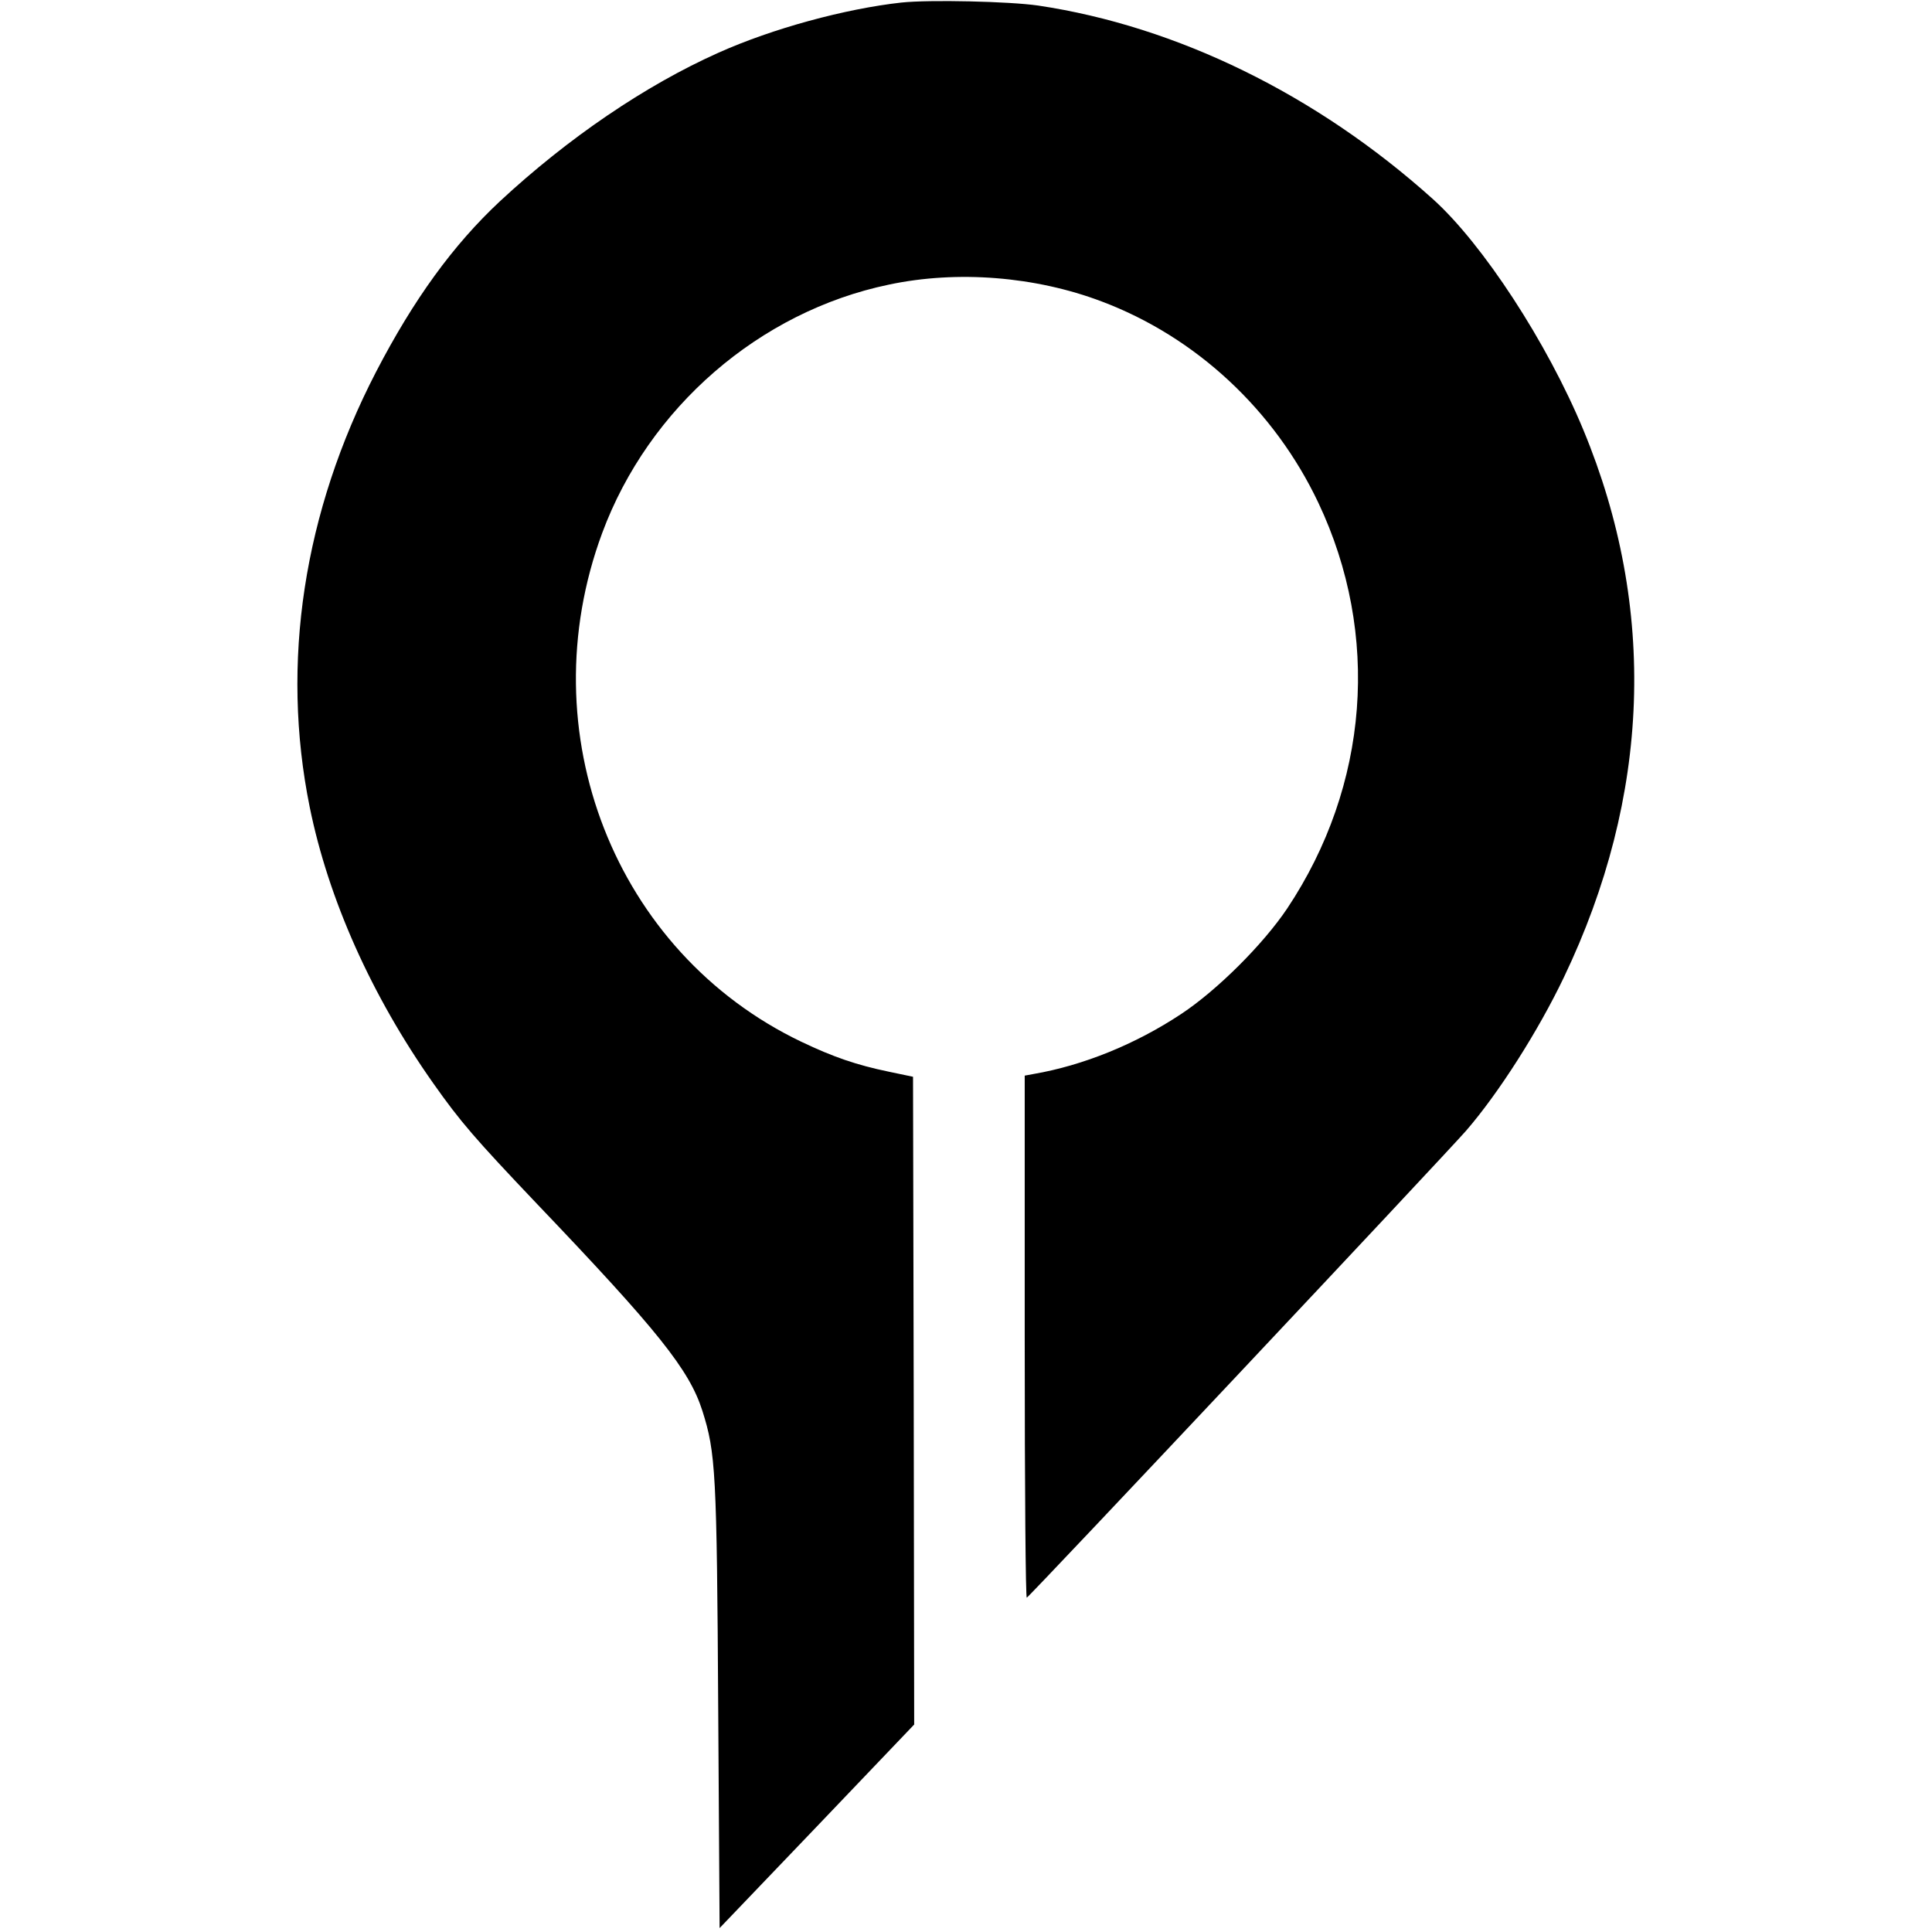
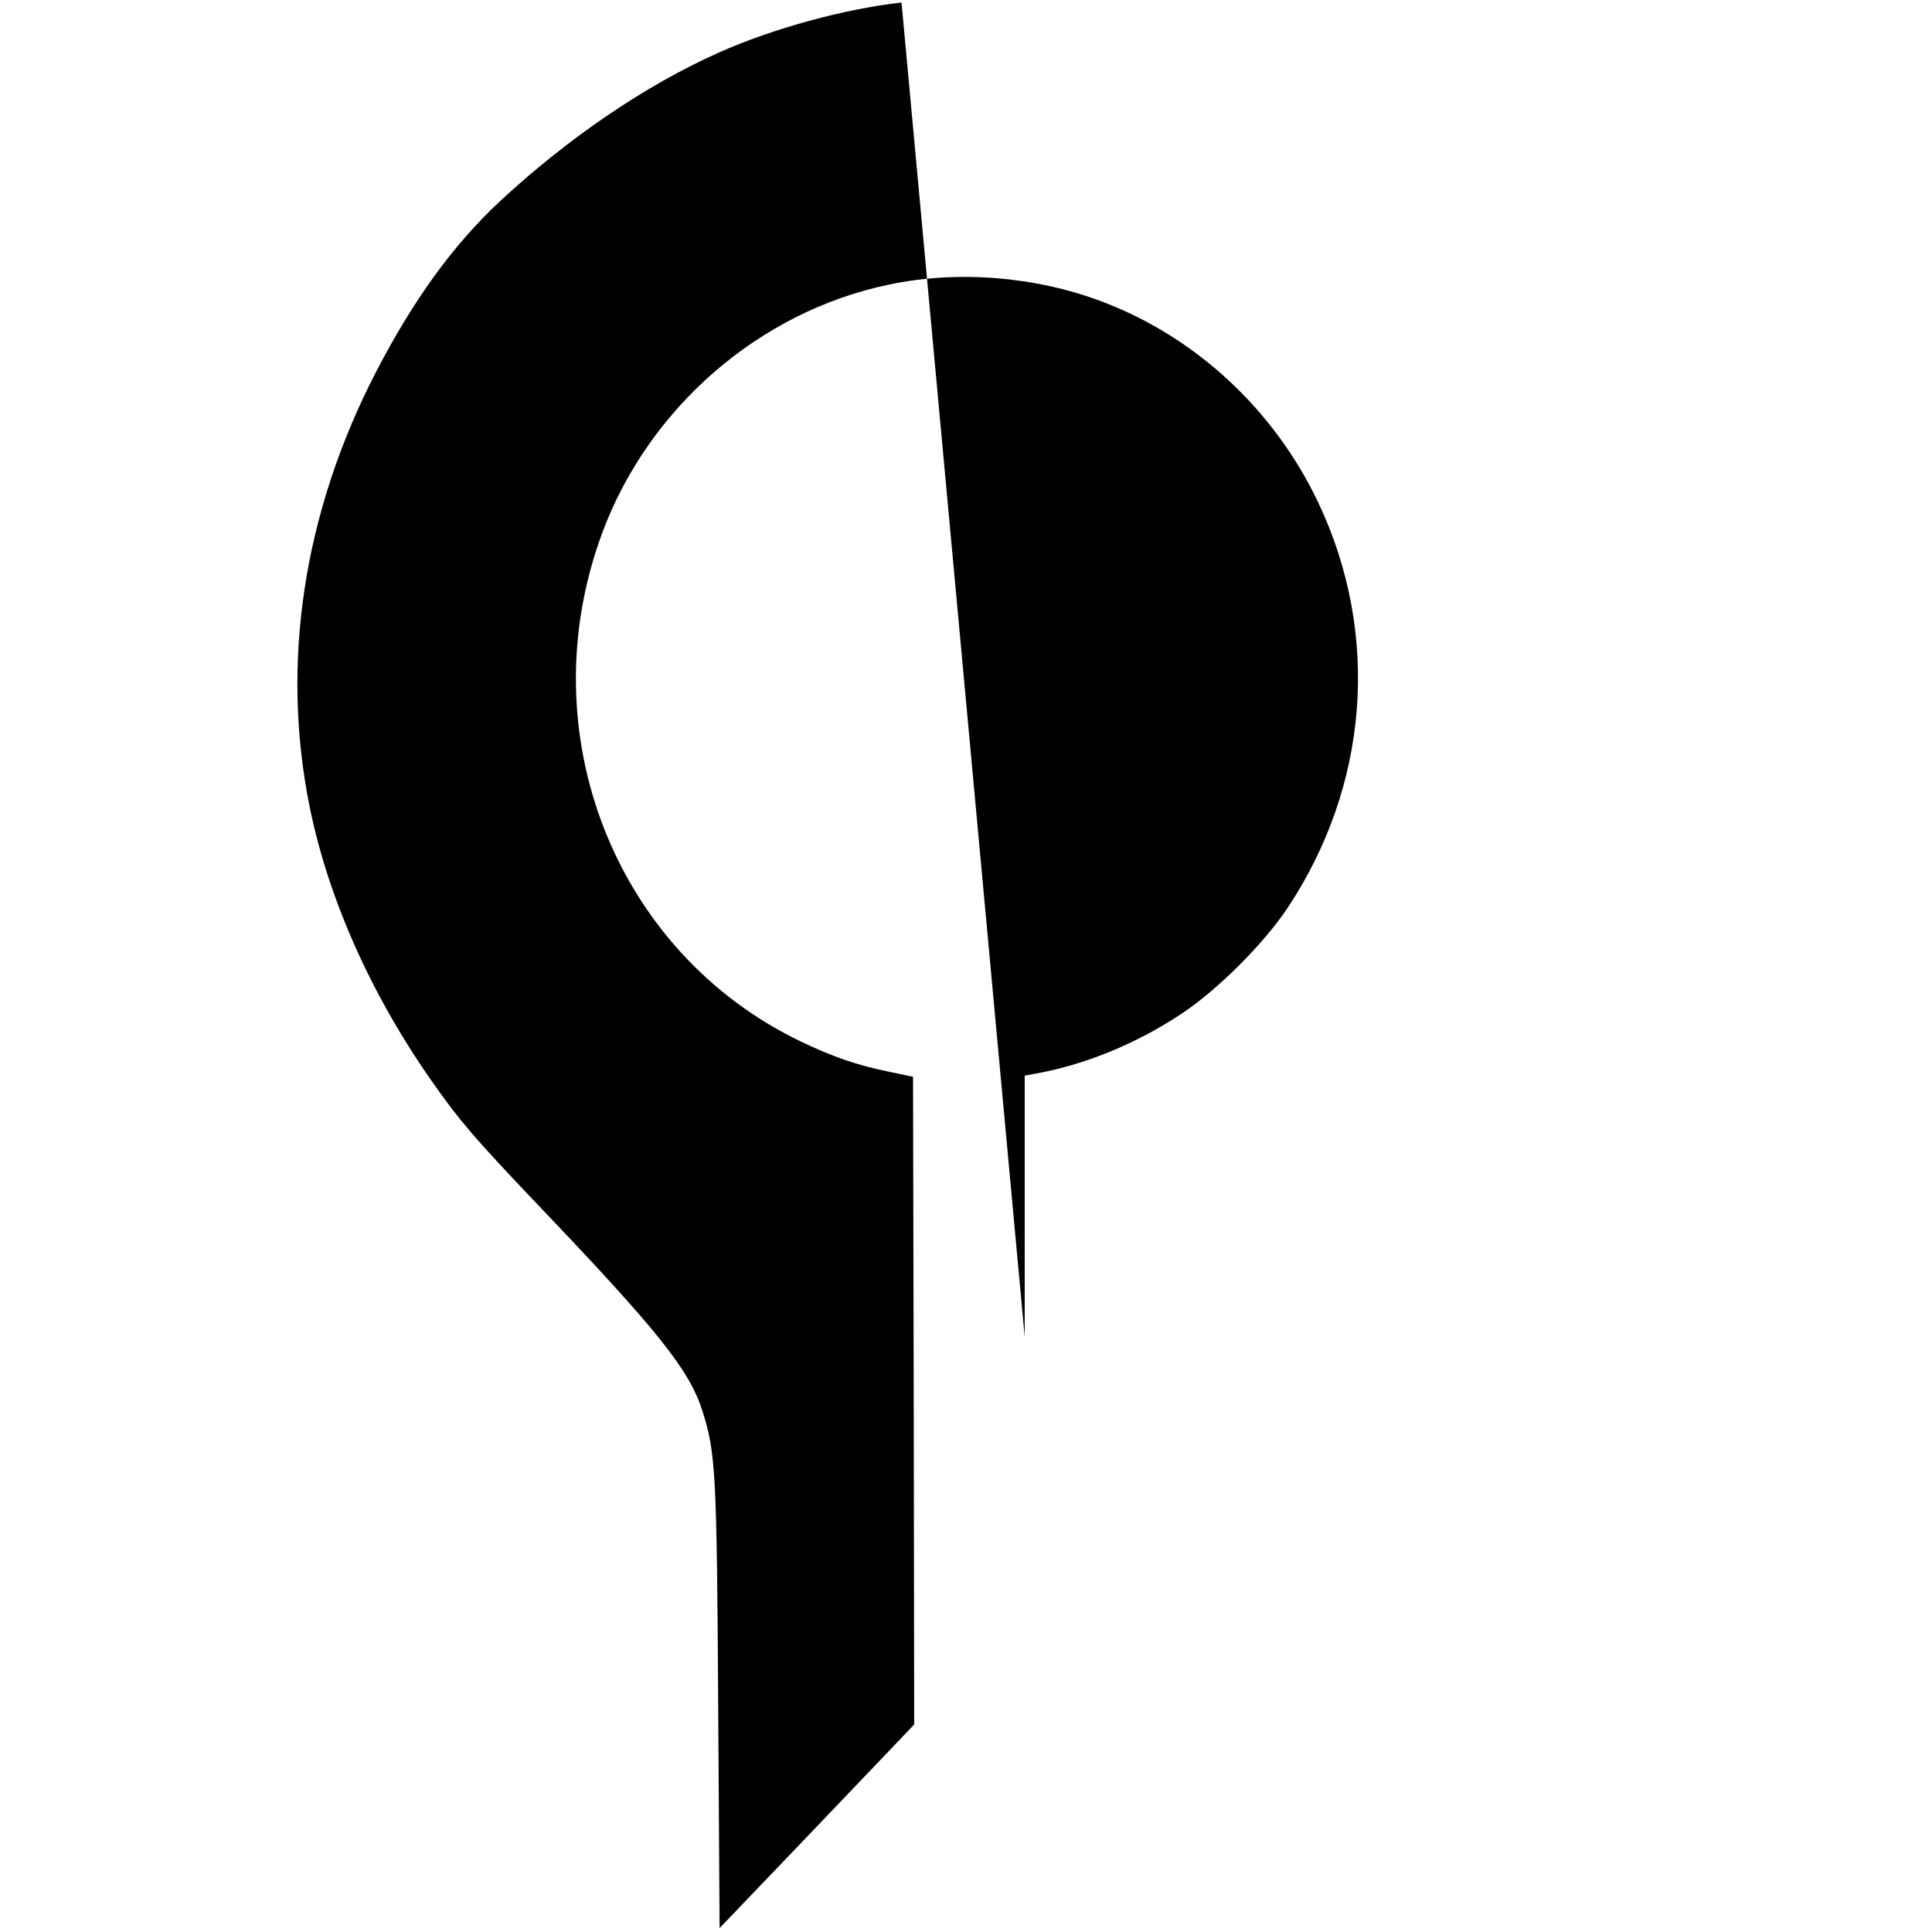
<svg xmlns="http://www.w3.org/2000/svg" version="1.0" width="839pt" height="839pt" viewBox="0 0 839 839" preserveAspectRatio="xMidYMid meet">
  <g transform="translate(0,839) scale(0.1,-0.1)" fill="#000000" stroke="none">
-     <path d="M3915 8379 c-245 -27 -561 -113 -795 -218 -318 -142 -654 -371 -950 -646 -202 -189 -373 -424 -537 -740 -315 -609 -415 -1264 -288 -1890 81 -399 268 -819 537 -1200 117 -166 181 -240 449 -522 527 -552 662 -721 719 -899 58 -183 63 -262 69 -1303 l6 -944 423 442 422 442 -2 1406 -3 1407 -105 22 c-140 29 -242 64 -380 130 -811 388 -1185 1345 -865 2209 202 545 683 962 1245 1079 297 63 636 36 924 -73 409 -154 750 -471 941 -874 271 -572 220 -1229 -135 -1762 -104 -155 -303 -354 -460 -458 -199 -132 -427 -224 -642 -261 l-38 -7 0 -1135 c0 -679 4 -1134 9 -1132 12 4 1822 1929 1908 2028 141 163 312 431 424 665 377 787 406 1605 85 2378 -157 379 -437 808 -654 1003 -504 453 -1111 750 -1714 840 -126 18 -471 26 -593 13z" />
+     <path d="M3915 8379 c-245 -27 -561 -113 -795 -218 -318 -142 -654 -371 -950 -646 -202 -189 -373 -424 -537 -740 -315 -609 -415 -1264 -288 -1890 81 -399 268 -819 537 -1200 117 -166 181 -240 449 -522 527 -552 662 -721 719 -899 58 -183 63 -262 69 -1303 l6 -944 423 442 422 442 -2 1406 -3 1407 -105 22 c-140 29 -242 64 -380 130 -811 388 -1185 1345 -865 2209 202 545 683 962 1245 1079 297 63 636 36 924 -73 409 -154 750 -471 941 -874 271 -572 220 -1229 -135 -1762 -104 -155 -303 -354 -460 -458 -199 -132 -427 -224 -642 -261 l-38 -7 0 -1135 z" />
  </g>
</svg>